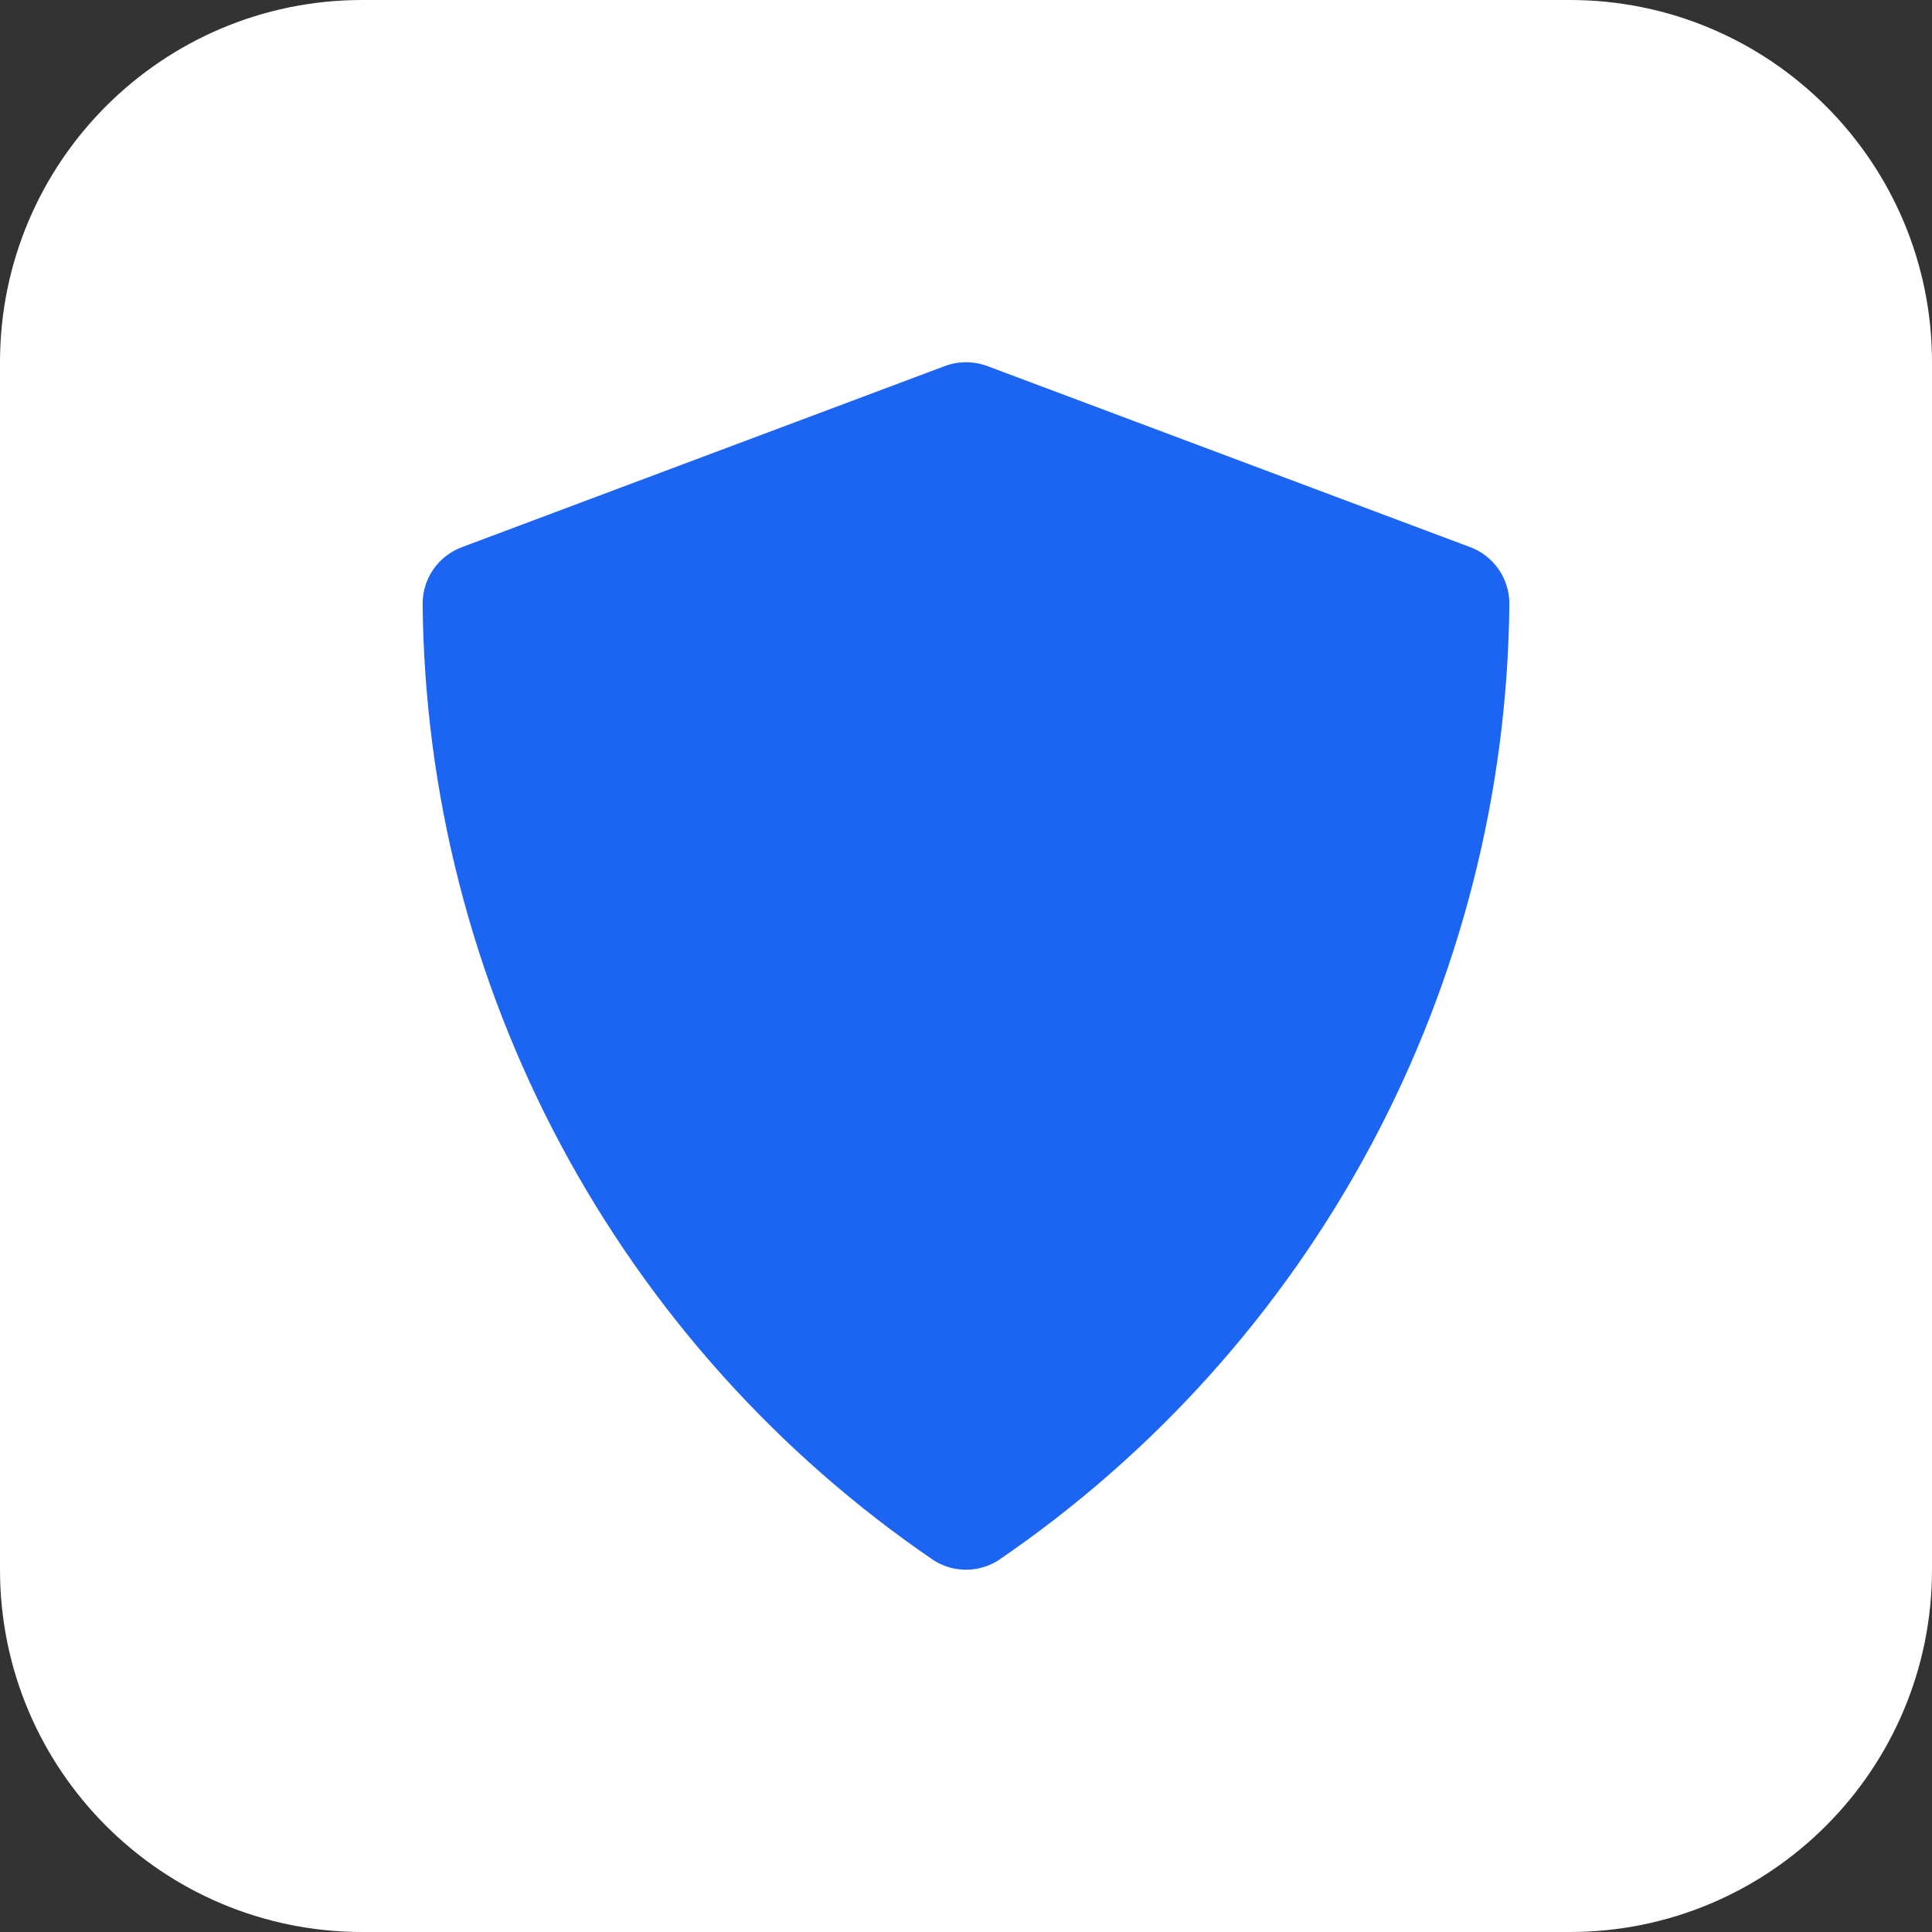
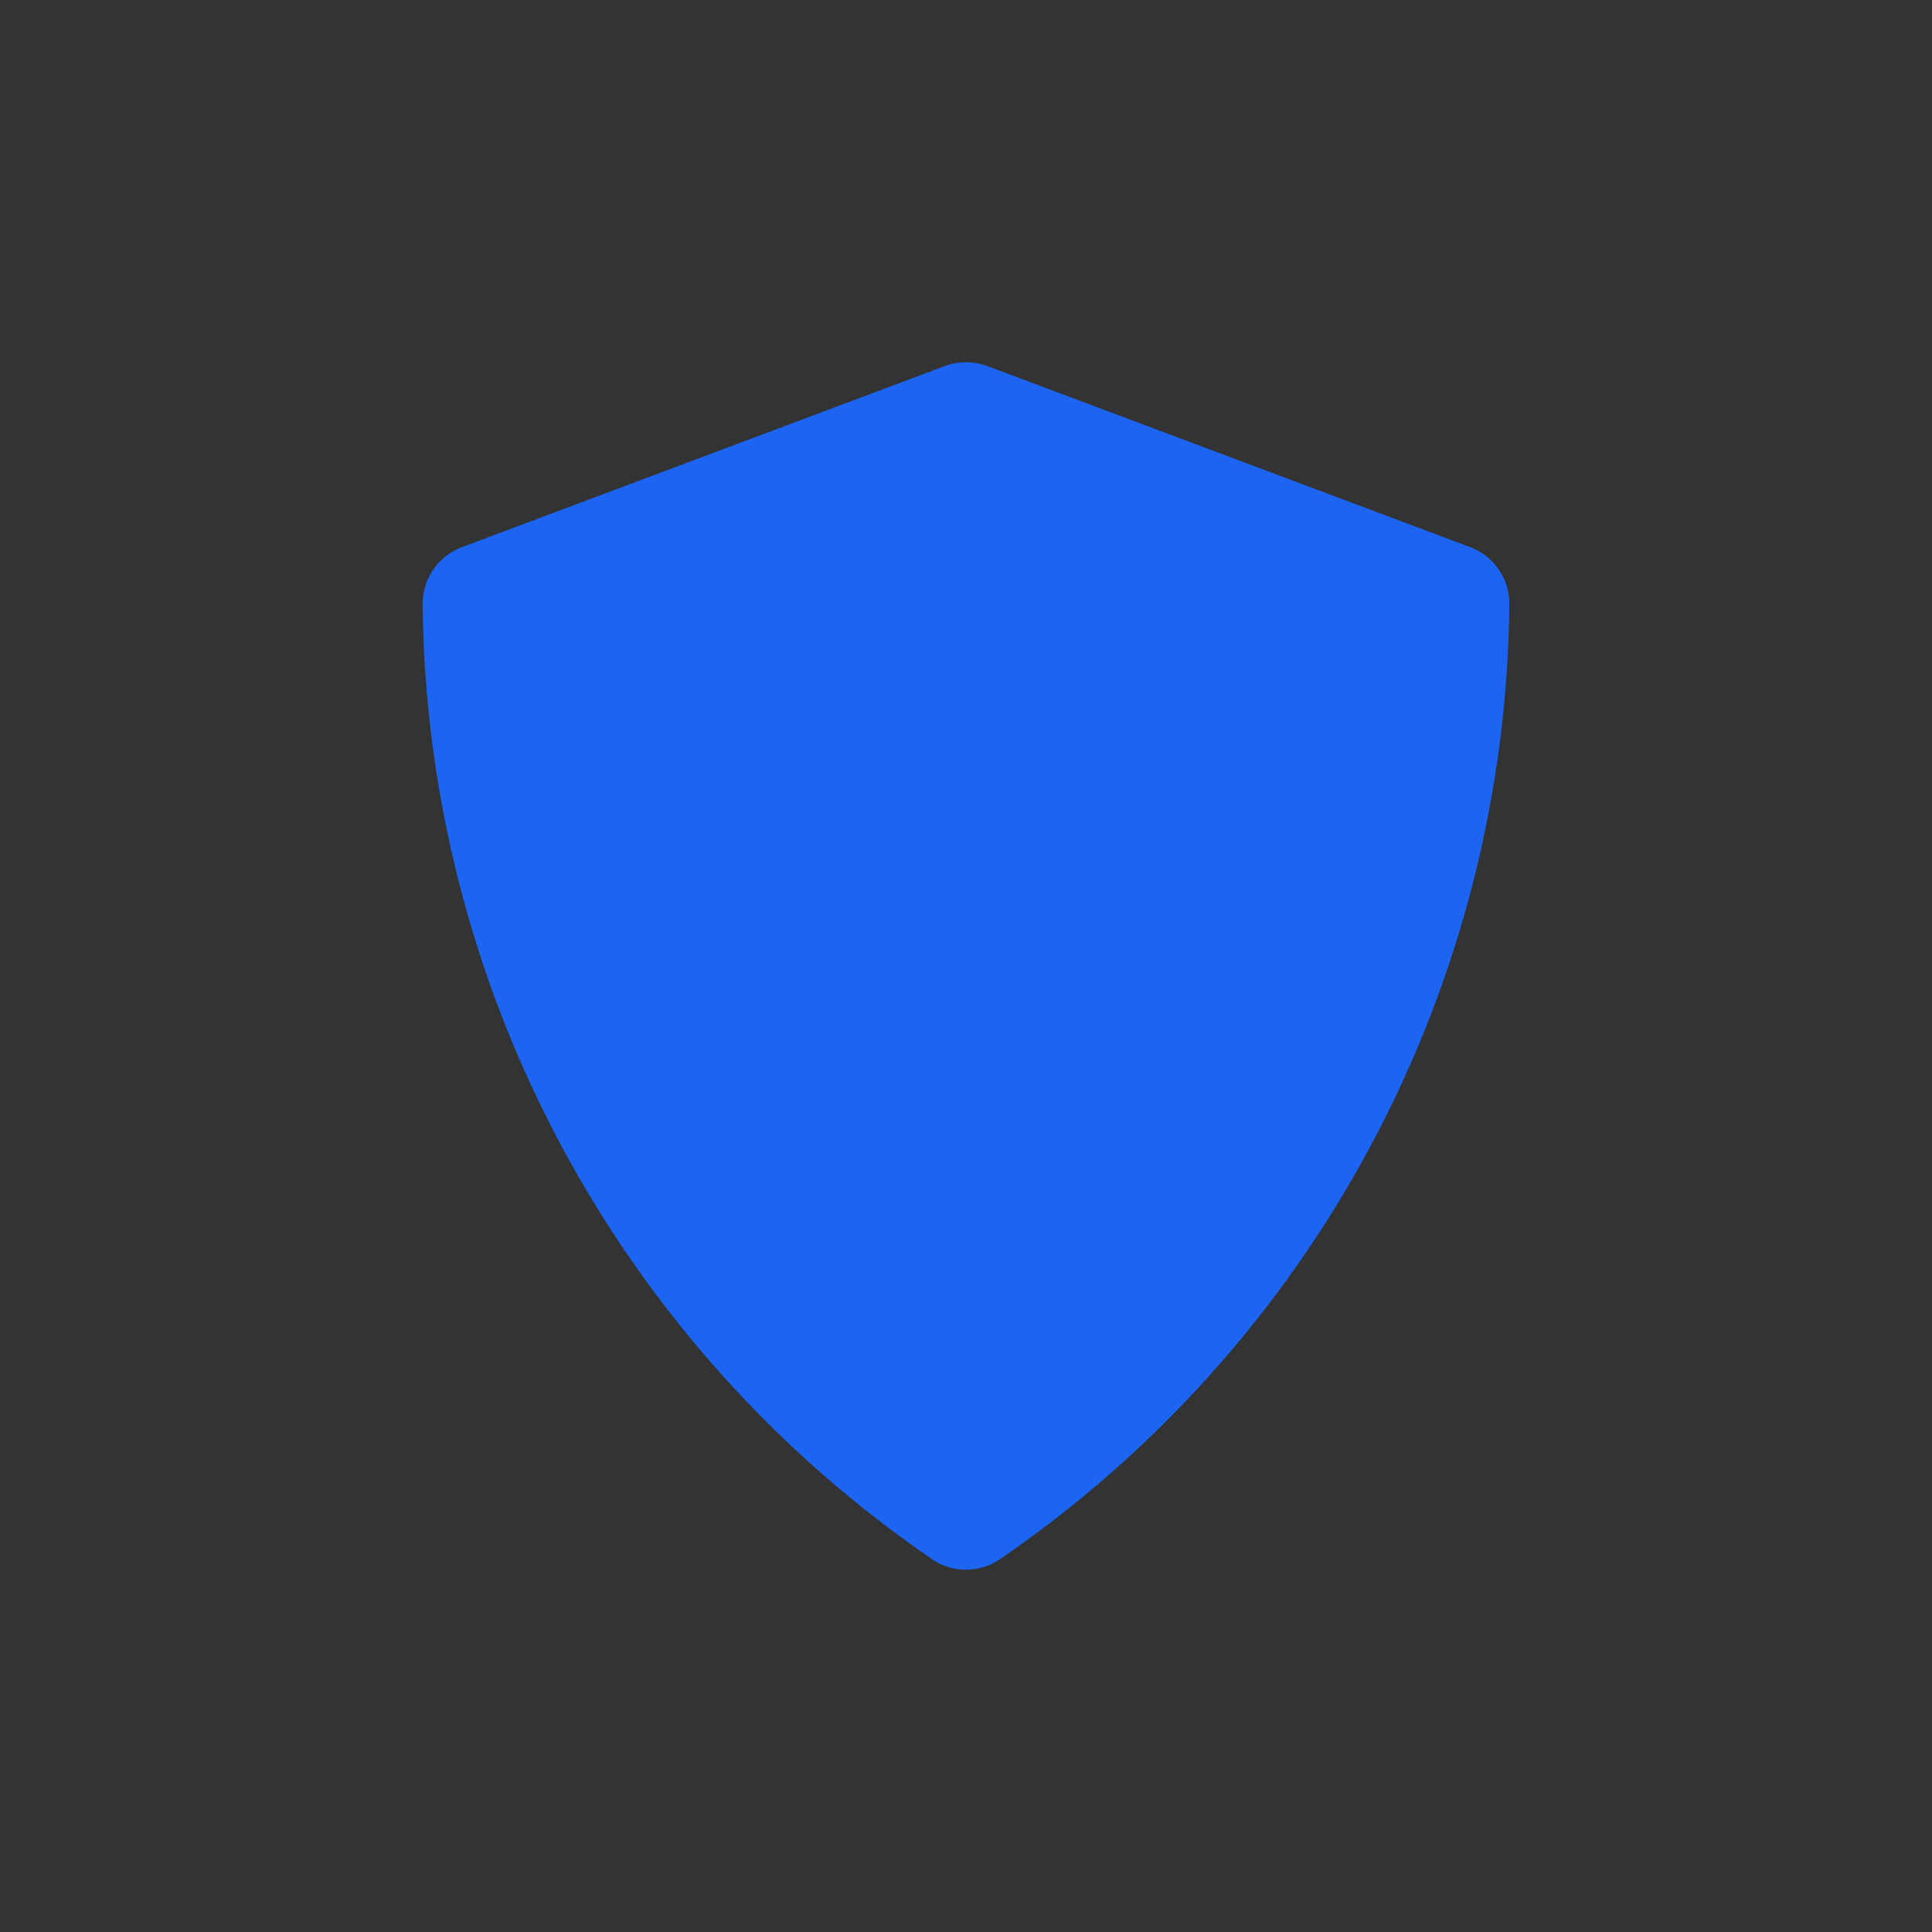
<svg xmlns="http://www.w3.org/2000/svg" width="64" height="64" viewBox="0 0 64 64" fill="none">
  <rect x="0" y="0" width="64" height="64" fill="#333333" stroke="none" />
-   <path d="M0 12C0 5.373 5.373 0 12 0H52C58.627 0 64 5.373 64 12V52C64 58.627 58.627 64 52 64H12C5.373 64 0 58.627 0 52V12Z" fill="white" />
  <path d="M48.702 18.125L32.702 12.125C32.25 11.958 31.754 11.958 31.302 12.125L15.302 18.125C14.92 18.268 14.59 18.523 14.357 18.858C14.125 19.193 14 19.591 14 19.999C14.058 26.257 15.629 32.408 18.579 37.927C21.529 43.446 25.77 48.17 30.94 51.695C31.258 51.894 31.625 51.999 32 51.999C32.375 51.999 32.742 51.894 33.06 51.695C38.23 48.17 42.471 43.446 45.421 37.927C48.371 32.408 49.942 26.257 50 19.999C50 19.592 49.876 19.194 49.644 18.859C49.412 18.524 49.084 18.268 48.702 18.125V18.125Z" fill="#1C64F2" />
</svg>